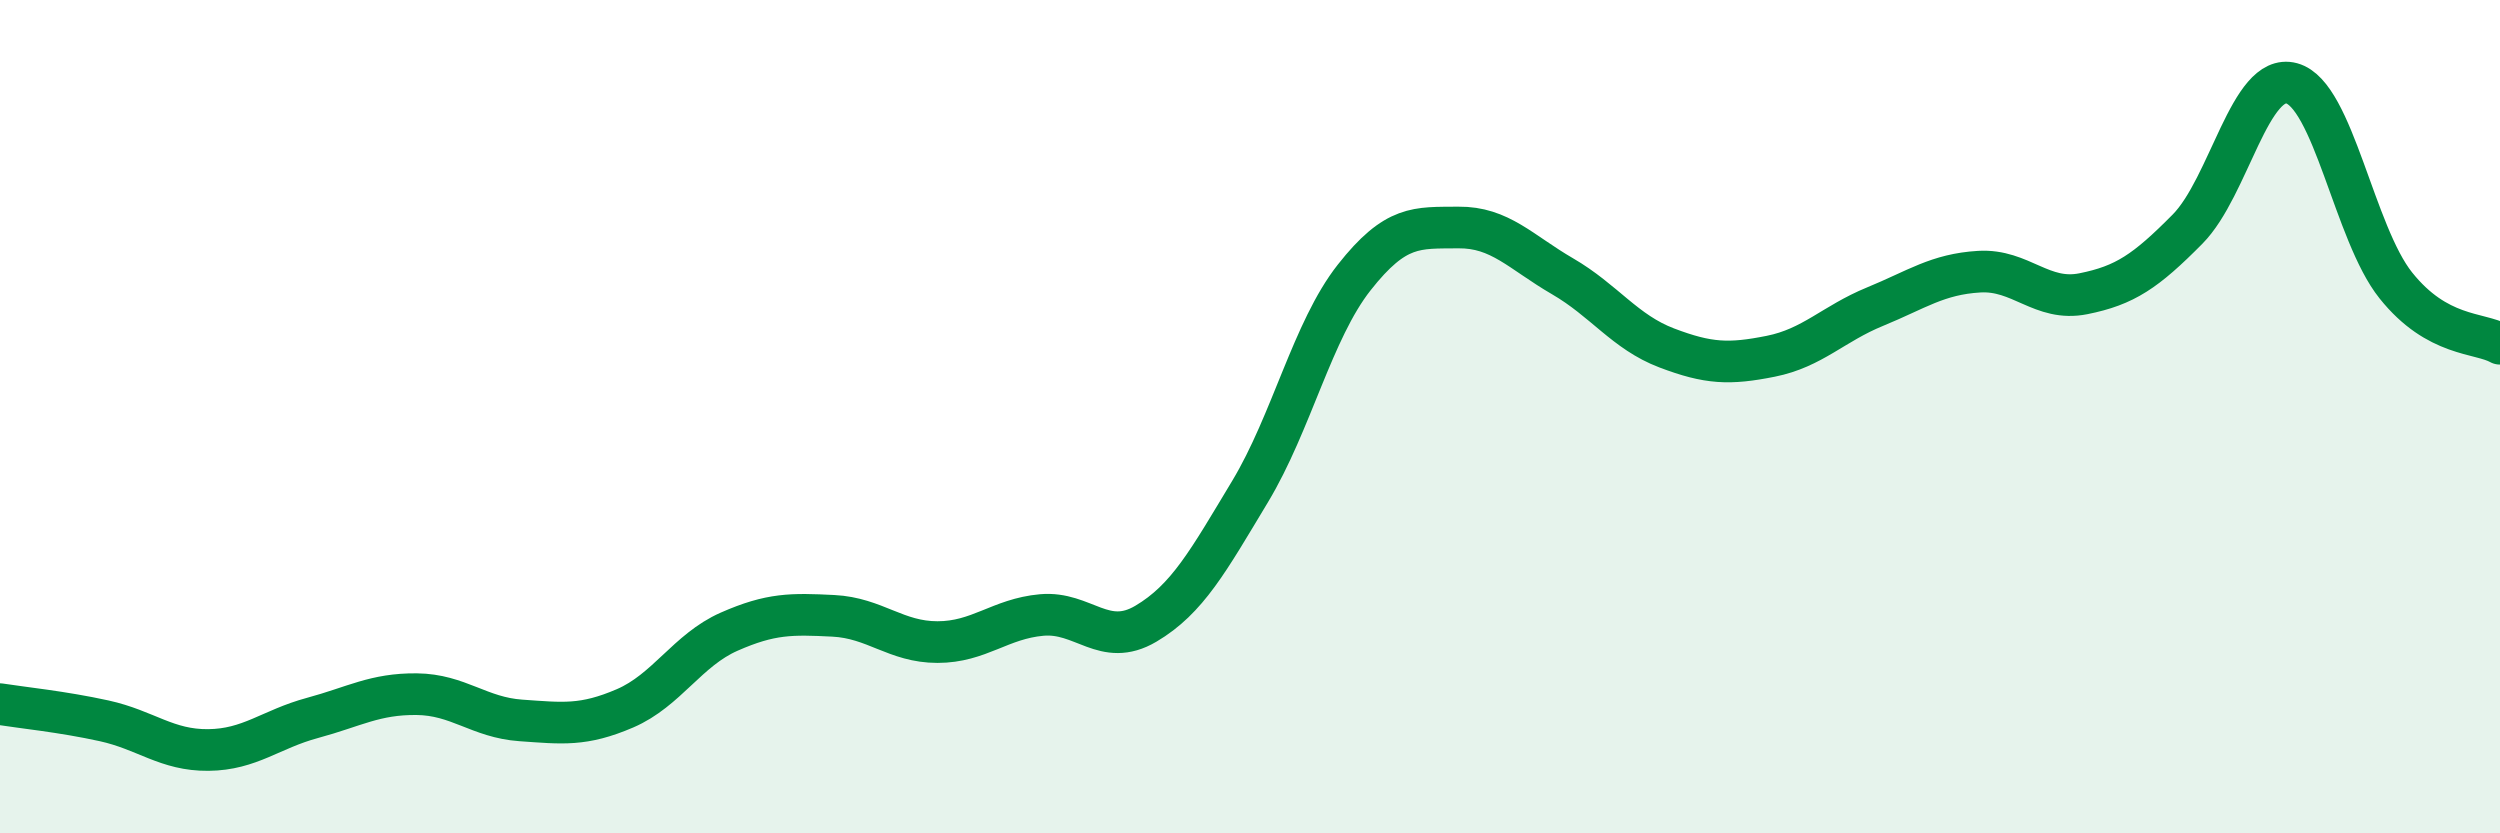
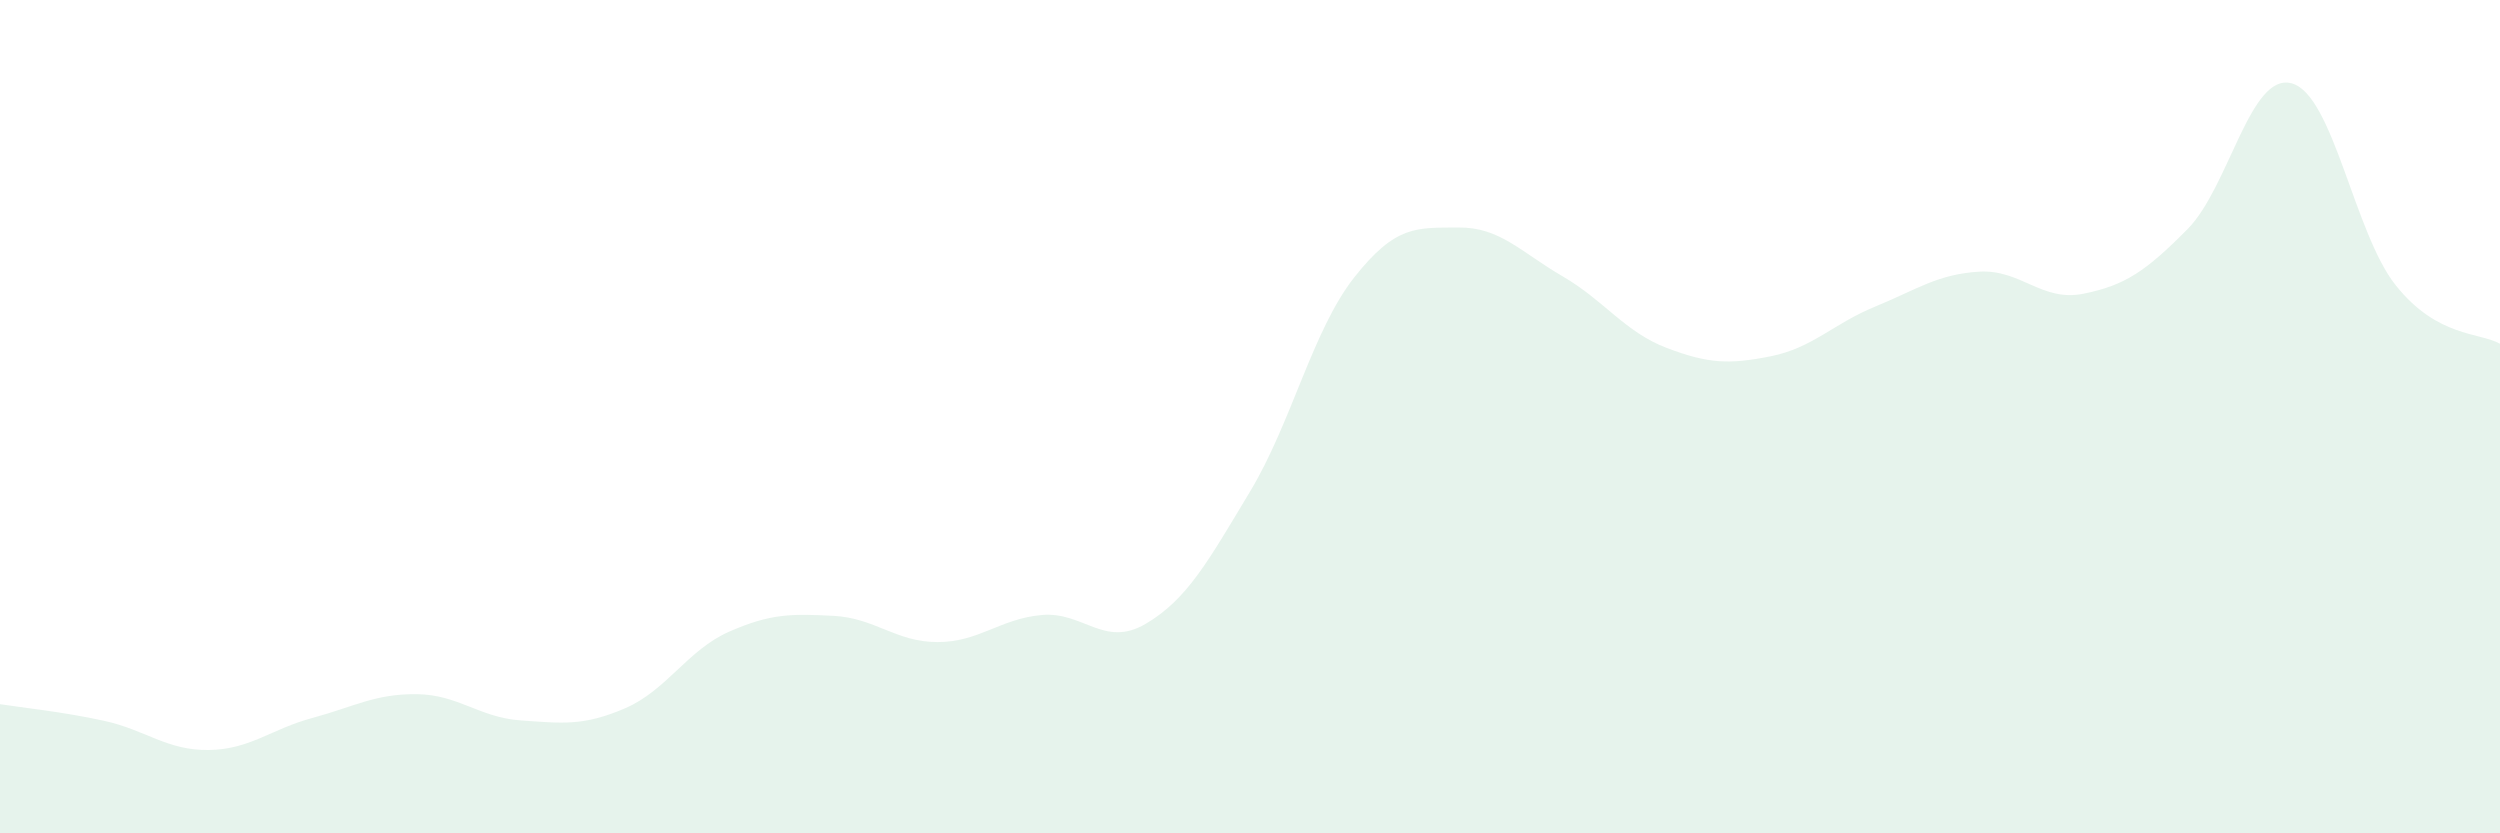
<svg xmlns="http://www.w3.org/2000/svg" width="60" height="20" viewBox="0 0 60 20">
  <path d="M 0,16.9 C 0.5,16.98 1.5,17.08 2.5,17.3 C 3.5,17.52 4,18.01 5,18 C 6,17.99 6.5,17.5 7.5,17.23 C 8.5,16.96 9,16.65 10,16.66 C 11,16.67 11.5,17.22 12.5,17.29 C 13.5,17.36 14,17.43 15,17 C 16,16.57 16.5,15.6 17.5,15.16 C 18.5,14.72 19,14.73 20,14.78 C 21,14.83 21.5,15.41 22.5,15.41 C 23.5,15.41 24,14.85 25,14.76 C 26,14.67 26.5,15.56 27.5,14.97 C 28.5,14.38 29,13.46 30,11.8 C 31,10.14 31.5,7.93 32.5,6.66 C 33.5,5.39 34,5.47 35,5.46 C 36,5.45 36.5,6.05 37.5,6.63 C 38.5,7.21 39,7.97 40,8.35 C 41,8.73 41.5,8.75 42.5,8.55 C 43.5,8.35 44,7.77 45,7.36 C 46,6.95 46.5,6.58 47.5,6.52 C 48.5,6.46 49,7.25 50,7.05 C 51,6.85 51.5,6.51 52.5,5.5 C 53.5,4.49 54,1.73 55,2 C 56,2.27 56.5,5.6 57.5,6.85 C 58.5,8.1 59.5,7.97 60,8.25L60 20L0 20Z" fill="#008740" opacity="0.1" stroke-linecap="round" stroke-linejoin="round" />
-   <path d="M 0,16.9 C 0.5,16.98 1.5,17.08 2.5,17.3 C 3.5,17.52 4,18.01 5,18 C 6,17.99 6.5,17.5 7.5,17.23 C 8.5,16.96 9,16.65 10,16.66 C 11,16.67 11.5,17.22 12.5,17.29 C 13.5,17.36 14,17.43 15,17 C 16,16.57 16.5,15.6 17.5,15.16 C 18.5,14.72 19,14.73 20,14.78 C 21,14.83 21.5,15.41 22.5,15.41 C 23.5,15.41 24,14.85 25,14.76 C 26,14.67 26.5,15.56 27.5,14.97 C 28.5,14.38 29,13.46 30,11.8 C 31,10.14 31.5,7.93 32.5,6.66 C 33.5,5.39 34,5.47 35,5.46 C 36,5.45 36.5,6.05 37.5,6.63 C 38.5,7.21 39,7.97 40,8.35 C 41,8.73 41.5,8.75 42.5,8.55 C 43.5,8.35 44,7.77 45,7.36 C 46,6.95 46.5,6.58 47.5,6.52 C 48.5,6.46 49,7.25 50,7.05 C 51,6.85 51.5,6.51 52.5,5.5 C 53.5,4.49 54,1.73 55,2 C 56,2.27 56.5,5.6 57.5,6.85 C 58.5,8.1 59.5,7.97 60,8.25" stroke="#008740" stroke-width="1" fill="none" stroke-linecap="round" stroke-linejoin="round" />
</svg>